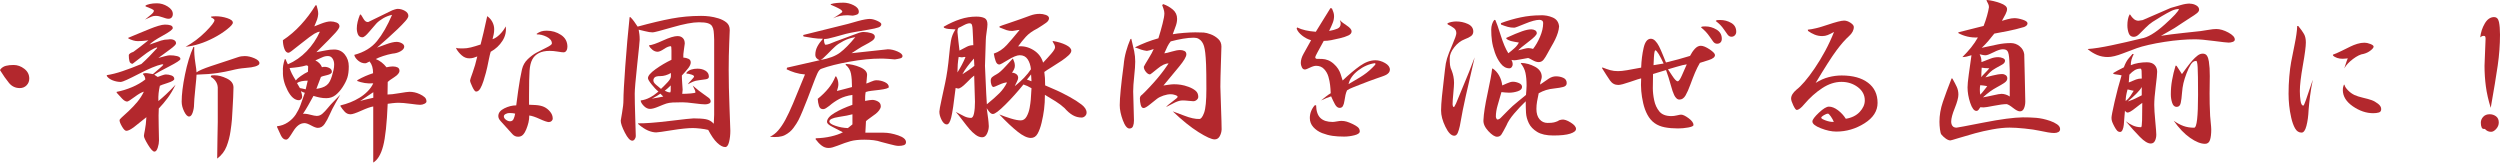
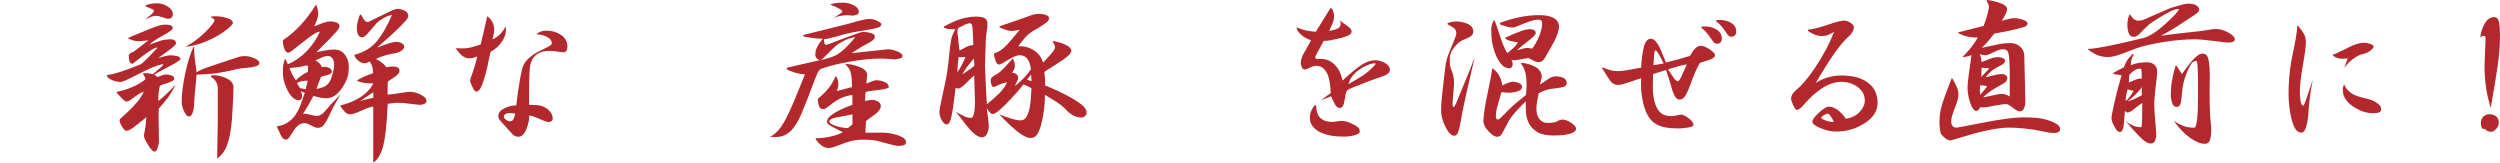
<svg xmlns="http://www.w3.org/2000/svg" id="_レイヤー_2" data-name="レイヤー 2" viewBox="0 0 757.56 49.25">
  <defs>
    <style>
      .cls-1 {
        fill: #b3282d;
        stroke-width: 0px;
      }
    </style>
  </defs>
  <g id="Layer_1" data-name="Layer 1">
    <g>
-       <path class="cls-1" d="M4.12,19.69c1.17,0,2.25.39,3.25,1.16,1,.77,1.5,1.76,1.5,2.97,0,.79-.27,1.47-.81,2.03-.54.56-1.23.84-2.06.84-1.33,0-2.43-.52-3.28-1.56-.85-1.04-1.76-2.33-2.72-3.88l.19-.31c.42-.5.96-.83,1.62-1,.67-.17,1.44-.25,2.31-.25Z" />
      <path class="cls-1" d="M47.81,23.31c.21-.08.6-.23,1.19-.44.58-.21,1-.31,1.25-.31.58,0,1.16.1,1.72.31.56.21.84.56.84,1.06,0,.38-.69.78-2.06,1.22s-2.15.72-2.31.84c-.17.75-.29,1.5-.38,2.25-.08.75-.1,1.54-.06,2.38.71-.58,1.48-1.26,2.31-2.03.83-.77,1.79-1.74,2.88-2.91-.75,1.54-1.54,2.88-2.38,4-.83,1.12-1.73,2.19-2.69,3.19-.08,1.08-.09,2.84-.03,5.28s.09,3.91.09,4.41c0,.67-.12,1.4-.38,2.19s-.58,1.19-1,1.19c-.46,0-1.1-.69-1.94-2.06-.83-1.38-1.25-2.27-1.25-2.69,0-.21.1-.82.31-1.84.21-1.02.35-2.3.44-3.84-1.42,1.17-2.65,2.15-3.69,2.94-1.04.79-1.83,1.19-2.38,1.19-.38,0-.81-.43-1.31-1.28-.5-.85-.75-1.49-.75-1.91,0-.21.21-.49.62-.84.42-.35,1.12-1,2.12-1.94s1.88-1.88,2.66-2.81c.77-.94,1.43-1.97,1.97-3.09-.67.17-1.62.71-2.84,1.62-1.23.92-1.97,1.38-2.22,1.38-.46,0-.97-.29-1.53-.88-.56-.58-1.12-1.19-1.66-1.81v-.25c1.54-.29,3.08-.76,4.62-1.41,1.54-.65,2.9-1.43,4.06-2.34,0-.29-.07-.59-.22-.91-.15-.31-.3-.53-.47-.66v-.19c.38-.17.86-.21,1.47-.12.6.08,1.11.17,1.53.25.54-.46,1.2-1.02,1.97-1.69.77-.67,1.16-1.04,1.16-1.12s-.05-.13-.16-.16c-.1-.02-.22,0-.34.03-1.54.33-3.84,1.29-6.91,2.88-3.06,1.58-4.87,2.4-5.41,2.44-.83,0-1.66-.16-2.47-.47s-1.41-.74-1.78-1.28l-.06-.31c1.42-.21,3.02-.61,4.81-1.22,1.79-.6,3.69-1.32,5.69-2.16.79-.71,1.58-1.47,2.38-2.28.79-.81,1.58-1.66,2.38-2.53v-.25c-1.04.29-2.53,1.2-4.47,2.72-1.94,1.52-2.93,2.28-2.97,2.28-.5-.04-.81-.31-.94-.81s-.19-1.08-.19-1.75c0-.21.12-.41.38-.59s.58-.34,1-.47c.29-.21.99-.73,2.09-1.56,1.1-.83,1.93-1.48,2.47-1.94-.67.08-1.24.15-1.72.19-.48.04-.97.06-1.47.06-.46,0-.94-.07-1.44-.22-.5-.15-.98-.34-1.44-.59l-.06-.19c.67-.29,1.74-.74,3.22-1.34,1.48-.6,2.62-1.07,3.44-1.41.81-.33,1.63-.62,2.47-.88.83-.25,1.5-.38,2-.38.71,0,1.28.07,1.72.22.44.15.66.43.66.84s-1.01,1.18-3.03,2.28c-2.02,1.1-3.37,2.01-4.03,2.72,1.62-.58,2.79-.99,3.5-1.22.71-.23,1.44-.34,2.19-.34.58-.12,1.12-.08,1.62.12.5.21.75.56.75,1.06,0,.33-.62.95-1.84,1.84-1.23.9-2.41,1.76-3.53,2.59.58-.17,1.23-.34,1.94-.53.71-.19,1.23-.28,1.56-.28.79,0,1.52.08,2.19.25.67.17,1,.46,1,.88,0,.33-1.16,1.09-3.47,2.28s-3.8,2.01-4.47,2.47l1.06.69ZM44.06,1.75c.21-.21.63-.38,1.28-.53.65-.15,1.38-.22,2.22-.22,1.12,0,2.21.32,3.25.97,1.04.65,1.56,1.41,1.56,2.28,0,.42-.12.76-.34,1.03-.23.27-.55.41-.97.41s-1.01-.15-1.78-.44c-.77-.29-1.47-.44-2.09-.44-.5,0-.94.08-1.31.25-.38.17-1.02.46-1.94.88.83-.67,1.49-1.21,1.97-1.62.48-.42.72-.77.72-1.06,0-.17-.27-.38-.81-.62-.54-.25-1.1-.48-1.69-.69l-.06-.19ZM59.56,22.62c0,.38-.12,1.8-.38,4.28-.25,2.48-.38,4.07-.38,4.78,0,.79-.14,1.59-.41,2.41-.27.81-.64,1.22-1.09,1.22-.5,0-1-.51-1.5-1.53-.5-1.02-.75-2.01-.75-2.97,0-2.17.33-4.9,1-8.19.67-3.29,1.52-6.08,2.56-8.38h.25c-.04,1.5.06,3.05.31,4.66.25,1.6.38,2.62.38,3.03.62-.5,2.09-1.13,4.41-1.91,2.31-.77,4.08-1.35,5.31-1.75,1.23-.4,2.17-.71,2.81-.94.65-.23,1.34-.34,2.09-.34.92,0,1.88.22,2.91.66,1.02.44,1.53.93,1.53,1.47,0,.25-.12.46-.38.62-.25.17-.56.3-.94.41-.38.1-.76.19-1.16.25-.4.06-.98.12-1.75.19-.77.06-1.46.15-2.06.25-.6.1-1.42.28-2.44.53-1.02.25-2.33.5-3.94.75-1.6.25-3.74.42-6.41.5ZM65,6.12c0-.12-.09-.26-.28-.41-.19-.15-.45-.3-.78-.47v-.19c.12-.04.33-.07.62-.09.29-.02.56-.03.81-.03,1.17,0,2.32.19,3.47.56,1.15.38,1.72.83,1.72,1.38,0,.42-.59,1.09-1.78,2.03s-2.52,1.79-4,2.56c-1.48.77-2.94,1.39-4.38,1.84-1.44.46-2.82.75-4.16.88,2.21-1.21,4.22-2.72,6.03-4.53s2.72-2.99,2.72-3.53ZM70.75,26.5c0,.88-.03,1.87-.09,2.97-.06,1.1-.12,2.29-.19,3.56-.06,1.27-.12,2.33-.19,3.19-.06.85-.21,2.06-.44,3.62-.23,1.56-.62,3.07-1.19,4.53s-1.51,2.69-2.84,3.69c.04-1.58.07-3.69.09-6.31.02-2.62.05-4.23.09-4.81v-10.44c-.04-.71-.26-1.34-.66-1.91-.4-.56-.84-.97-1.34-1.22l-.12-.25c.04-.17.17-.26.38-.28.21-.02.46-.03.75-.03,1.12,0,2.36.32,3.72.97,1.35.65,2.03,1.55,2.03,2.72Z" />
      <path class="cls-1" d="M95.62,1.62h.31c.12.46.24.9.34,1.31.1.42.16.85.16,1.31-.04.58-.16,1.15-.34,1.69-.19.54-.47,1.23-.84,2.06.29-.12,1-.41,2.12-.84s2.06-.66,2.81-.66c.62,0,1.23.12,1.81.34.58.23.88.62.88,1.16,0,.38-.41,1.02-1.22,1.94-.81.92-2.74,2.88-5.78,5.88,1.12-.21,2.1-.4,2.94-.56.83-.17,1.65-.25,2.44-.25,1.33,0,2.41.5,3.22,1.5s1.22,2.21,1.22,3.62-.15,2.56-.44,3.44c-.29.88-.76,1.81-1.41,2.81-.65,1-1.37,1.81-2.16,2.44-.79.62-1.73.94-2.81.94-.67,0-1.31-.06-1.94-.19s-1.27-.29-1.94-.5c-.54,1-1.08,1.97-1.62,2.91-.54.94-1.06,1.78-1.56,2.53.5-.08,1.22,0,2.16.25s1.61.38,2.03.38c.62,0,1.2-.23,1.72-.69.52-.46,1.06-1.03,1.62-1.72s1.1-1.29,1.62-1.81,1.24-1.26,2.16-2.22c-.21.38-.68,1.2-1.41,2.47-.73,1.27-1.33,2.46-1.81,3.56-.48,1.1-.99,2.05-1.53,2.84-.54.79-1.23,1.19-2.06,1.19-.46,0-1.12-.24-2-.72-.88-.48-1.54-.72-2-.72-.71,0-1.34.22-1.91.66s-1.09,1.06-1.59,1.88-.91,1.43-1.22,1.84c-.31.42-.62.62-.91.62-.62,0-1.15-.43-1.56-1.28-.42-.85-.81-1.72-1.19-2.59l.06-.19c1.17-.12,2.24-.51,3.22-1.16.98-.65,1.77-1.43,2.38-2.34.6-.92,1.09-1.88,1.47-2.91.38-1.02.81-2.26,1.31-3.72-.17-.04-.35-.1-.56-.19-.21-.08-.42-.19-.62-.31.08.25.17.53.25.84.08.31.12.62.12.91,0,.21-.09.43-.28.66-.19.23-.41.34-.66.34-1.29,0-2.45-.99-3.47-2.97-1.02-1.98-1.49-3.88-1.41-5.72-.04-.62-.02-1.21.06-1.75.08-.54.25-1.21.5-2h.25c.04.12.13.37.28.72.15.35.28.64.41.84,2.12-.92,4.02-2.24,5.69-3.97,1.67-1.73,3-3.7,4-5.91-.42,0-.98.21-1.69.62-.71.42-2,1.38-3.88,2.88-1.58,1.25-2.59,2.04-3.03,2.38-.44.33-.74.5-.91.5-.54,0-.96-.41-1.25-1.22-.29-.81-.44-1.68-.44-2.59,1.96-1.29,3.77-2.84,5.44-4.66,1.67-1.81,3.15-3.78,4.44-5.91ZM87.75,20.62c.17.54.4,1.1.69,1.69.29.58.69,1.27,1.19,2.06.29-.38.8-.82,1.53-1.34.73-.52,1.45-.95,2.16-1.28,0-.38,0-.68.03-.91.02-.23.03-.45.03-.66,0-.08-.05-.17-.16-.25-.1-.08-.24-.12-.41-.12-.71.21-1.47.38-2.28.5s-1.74.23-2.78.31ZM90,25.19l.88,1.5c.25.04.52.09.81.16.29.06.6.14.94.22.08-.38.18-.77.28-1.19.1-.42.22-.9.34-1.44-.62,0-1.23.05-1.81.16-.58.1-1.06.3-1.44.59ZM95.56,18.31c.46.21.86.49,1.22.84.35.35.61.76.78,1.22.08-.04.2-.07.34-.09.15-.02.28-.03.41-.03.54,0,1.05.12,1.53.38.48.25.72.62.72,1.12,0,.46-.51.8-1.53,1.03-1.02.23-1.62.41-1.78.53l-1.38,3.62c.58-.08,1.15-.21,1.69-.38.54-.17,1.01-.41,1.41-.72.4-.31.72-.71.97-1.19.25-.48.47-1.03.66-1.66s.34-1.22.47-1.78.19-1.11.19-1.66c0-.71-.17-1.31-.5-1.81-.33-.5-.79-.75-1.38-.75s-1.16.12-1.72.38-1.26.56-2.09.94ZM120.56,2.69c.71,0,1.42.2,2.12.59.71.4,1.06.91,1.06,1.53,0,.38-.31.92-.94,1.62-.62.71-1.41,1.51-2.34,2.41-.94.9-1.91,1.79-2.91,2.69-1,.9-2.1,1.87-3.31,2.91.46-.17,1.36-.5,2.72-1,1.35-.5,2.43-.75,3.22-.75.54,0,1.06.14,1.56.41.5.27.75.62.75,1.03,0,.5-.35.96-1.06,1.38-.71.42-1.56.67-2.56.75-.92.17-1.84.41-2.78.72s-1.68.62-2.22.91c.62.25,1.21.58,1.75,1,.54.42,1.04.92,1.5,1.5.12-.04.41-.09.84-.16s.82-.09,1.16-.09c.5,0,.95.09,1.34.28.4.19.59.53.59,1.03,0,.62-.54,1.28-1.62,1.97-1.08.69-1.73,1.16-1.94,1.41l-.06,3.81c.79,0,1.99-.13,3.59-.41,1.6-.27,2.61-.41,3.03-.41.54,0,1.06.05,1.56.16.5.1,1.04.29,1.62.56.58.27,1.06.57,1.44.91.38.33.56.77.56,1.31,0,.25-.21.48-.62.69-.42.21-.85.31-1.31.31-.38,0-1.34-.1-2.91-.31-1.56-.21-2.78-.31-3.66-.31-.46,0-1.05.04-1.78.12-.73.08-1.22.15-1.47.19-.25,6-.71,10.27-1.38,12.81-.67,2.54-1.67,4.21-3,5v-17c-.79.12-2,.55-3.62,1.28-1.62.73-2.71,1.09-3.25,1.09-.71,0-1.3-.26-1.78-.78-.48-.52-.91-1.07-1.28-1.66v-.25c1.04-.25,2.04-.56,3-.94.96-.38,1.9-.84,2.81-1.41.92-.56,1.74-1.22,2.47-1.97.73-.75,1.28-1.54,1.66-2.38-.88.08-1.74.05-2.59-.09-.85-.15-1.59-.34-2.22-.59l-.06-.25c.88-.5,1.7-.92,2.47-1.25.77-.33,1.55-.62,2.34-.88,0-.75-.08-1.42-.25-2-.17-.58-.44-1.1-.81-1.56-.12.04-.33.15-.62.31-.29.17-.52.25-.69.25-.75,0-1.43-.24-2.03-.72-.6-.48-1.01-.99-1.22-1.53l-.06-.31c2.96-.79,5.25-2.19,6.88-4.19s3.15-4.65,4.56-7.94c-.96.21-1.87.56-2.72,1.06-.85.5-1.54,1.03-2.06,1.59-.52.56-1.24,1.4-2.16,2.5-.92,1.1-1.6,1.66-2.06,1.66-.62,0-1.06-.27-1.31-.81-.25-.54-.38-1.17-.38-1.88,0-.62.08-1.29.25-2,.17-.71.4-1.42.69-2.12l.25-.12c.17.21.45.66.84,1.34.4.69.86,1.01,1.41.97l7.31-3.56c.08-.04.32-.12.72-.25.4-.12.72-.19.97-.19ZM113.12,27.94c-.5.33-1,.67-1.5,1-.5.33-1.33.9-2.5,1.69.5-.17,1.19-.35,2.06-.56.88-.21,1.52-.35,1.94-.44v-1.69Z" />
      <path class="cls-1" d="M149.75,8.88c0,.54-.05,1.06-.16,1.56-.1.5-.22.98-.34,1.44.75-.25,1.49-.74,2.22-1.47s1.32-1.53,1.78-2.41c.21,1.54-.12,3-1,4.38s-2.06,2.48-3.56,3.31c-.17.54-.35,1.32-.56,2.34-.21,1.02-.37,1.78-.47,2.28-.1.5-.25,1.1-.44,1.81-.19.71-.43,1.52-.72,2.44-.29.92-.62,1.68-.97,2.28-.35.6-.78.91-1.28.91-.29,0-.67-.48-1.12-1.44-.46-.96-.69-1.6-.69-1.94,0-.17.26-.96.78-2.38.52-1.42.99-3.04,1.41-4.88-.46.17-.85.3-1.19.41-.33.1-.75.16-1.25.16-.83,0-1.59-.3-2.28-.91-.69-.6-1.24-1.28-1.66-2.03v-.25c.17.08.38.14.66.16.27.02.7.03,1.28.03.83,0,1.67-.1,2.5-.31.83-.21,1.81-.5,2.94-.88.21-.75.5-1.94.88-3.56s.75-3.29,1.12-5h.06c.67.5,1.18,1.09,1.53,1.78.35.69.53,1.41.53,2.16ZM166.38,37c-.5,0-1.44-.31-2.81-.94s-2.44-.98-3.19-1.06c0,.75-.08,1.47-.25,2.16-.17.69-.39,1.37-.66,2.03-.27.67-.59,1.21-.97,1.62-.38.42-.88.62-1.5.62-.67,0-1.23-.25-1.69-.75-.46-.5-1.06-1.17-1.81-2-.75-.83-1.35-1.5-1.81-2-.46-.5-.69-1-.69-1.5,0-.96.6-1.74,1.81-2.34,1.21-.6,2.42-.91,3.62-.91.04-.42.24-1.88.59-4.41.35-2.52.74-4.7,1.16-6.53.29-1.21.88-2.23,1.75-3.06.88-.83,1.74-1.48,2.59-1.94.85-.46,1.85-.97,3-1.53,1.15-.56,1.72-.99,1.72-1.28,0-.83-.53-1.51-1.59-2.03-1.06-.52-2.05-.76-2.97-.72l-.06-.19c.46-.33.92-.57,1.38-.72.46-.15,1.02-.22,1.69-.22,1.58,0,3.02.43,4.31,1.28,1.29.85,1.94,2.05,1.94,3.59,0,.46-.1.85-.31,1.19-.21.33-.5.5-.88.5-.29,0-.88-.07-1.75-.22-.88-.15-1.69-.22-2.44-.22-1.33,0-2.44.23-3.31.69-.88.46-1.53,1.1-1.97,1.94-.44.83-.71,1.96-.81,3.38-.1,1.42-.16,3.96-.16,7.62v2.69c.25,0,.9.03,1.94.09,1.04.06,1.91.25,2.59.56s1.3.79,1.84,1.44c.54.65.81,1.34.81,2.09,0,.29-.12.54-.34.75-.23.21-.49.31-.78.31ZM156.12,34.44c-.29-.08-.6-.13-.94-.16-.33-.02-.62-.03-.88-.03-.33,0-.69.09-1.06.28s-.56.43-.56.72c0,.38.21.72.62,1.03.42.31.83.47,1.25.47.5,0,.85-.22,1.06-.66.21-.44.38-.99.5-1.66Z" />
-       <path class="cls-1" d="M212.31,4.81c.96,0,1.85.05,2.69.16.83.1,1.73.3,2.69.59.96.29,1.77.71,2.44,1.25.67.54,1,1.31,1,2.31,0,.25-.05,1.58-.16,4-.1,2.42-.16,5.1-.16,8.06,0,3.38.08,7.19.25,11.44.17,4.25.25,6.58.25,7,0,1.21-.12,2.33-.38,3.38-.25,1.04-.65,1.56-1.19,1.56-.71,0-1.51-.43-2.41-1.28-.9-.85-1.8-2.16-2.72-3.91-.62-.17-1.42-.3-2.38-.41-.96-.1-1.71-.16-2.25-.16-1.54,0-3.68.22-6.41.66-2.73.44-4.3.66-4.72.66-.75,0-1.57-.19-2.47-.56-.9-.38-1.91-1.04-3.03-2v-.19c2.08.04,5.27-.2,9.56-.72,4.29-.52,6.71-.78,7.25-.78,1.54,0,2.78.08,3.72.25.94.17,1.74.62,2.41,1.38l.12-2.69V12c-.04-1.21-.09-2.08-.16-2.62-.06-.54-.22-1.02-.47-1.44-.25-.42-.69-.72-1.31-.91s-1.52-.28-2.69-.28c-1.88,0-4.57.51-8.09,1.53-3.52,1.02-5.49,1.53-5.91,1.53-.62,0-1.43-.12-2.41-.38-.98-.25-1.59-.4-1.84-.44.08.5.16.97.22,1.41s.09.99.09,1.66c0,.38-.25,2.89-.75,7.53-.5,4.65-.75,7.57-.75,8.78,0,1.67.05,4.15.16,7.44.1,3.29.16,5.1.16,5.44,0,.29-.1.59-.31.91-.21.31-.46.47-.75.47-.67,0-1.42-.81-2.25-2.44-.83-1.62-1.25-2.83-1.25-3.62,0-.12.13-.94.41-2.44.27-1.5.41-2.77.41-3.81,0-1.75.19-5.19.56-10.31s.81-10.06,1.31-14.81h.25c.38.38.74.8,1.09,1.28.35.48.72,1.01,1.09,1.59,3.96-1.08,7.38-1.9,10.28-2.44,2.9-.54,5.82-.81,8.78-.81ZM205.38,10.94c.62,0,1.13.2,1.53.59.4.4.59.95.59,1.66,0,.17-.08.77-.25,1.81-.17,1.04-.23,1.85-.19,2.44.58.04,1.1.17,1.56.38.46.21.69.58.69,1.12,0,.5-.26,1.08-.78,1.75-.52.67-1.16,1.4-1.91,2.19,0,.67.04,1.53.12,2.59.08,1.06.12,1.64.12,1.72,0,.17-.02.37-.06.59-.04.23-.06.45-.06.66.75,0,1.6-.04,2.56-.12.96-.08,1.44-.19,1.44-.31,0-.29-.12-.68-.38-1.16-.25-.48-.4-.78-.44-.91.79.67,1.41,1.18,1.84,1.53.44.35.95.73,1.53,1.12.58.4,1.07.75,1.47,1.06.4.31.59.68.59,1.09,0,.29-.18.51-.53.66-.35.15-.74.22-1.16.22-.62,0-1.73-.1-3.31-.31-1.58-.21-2.77-.31-3.56-.31-1.21,0-2.19.02-2.94.06-.75.04-1.39.15-1.91.31-.52.17-1.32.48-2.41.94-1.08.46-1.94.69-2.56.69s-1.22-.27-1.78-.81c-.56-.54-.91-1.06-1.03-1.56v-.19c.96-.12,1.88-.42,2.75-.88.88-.46,1.75-1.06,2.62-1.81-.67-.54-1.37-1.27-2.09-2.19-.73-.92-1.09-1.54-1.09-1.88,0-.71.77-1.61,2.31-2.72,1.54-1.1,3.15-2.05,4.81-2.84v-2.81c0-.88-.06-1.31-.19-1.31-.54,0-1.23.28-2.06.84-.83.56-1.48.84-1.94.84-.54,0-1.05-.19-1.53-.56-.48-.38-.82-.77-1.03-1.19l-.06-.19c.88-.08,2.29-.57,4.25-1.47,1.96-.9,3.44-1.34,4.44-1.34ZM200.12,28.38c-.33.21-.73.46-1.19.75-.46.29-.94.56-1.44.81.25-.08.82-.2,1.72-.34.9-.15,1.49-.26,1.78-.34l-.88-.88ZM203.31,22.12c-1.08.62-2.15.94-3.19.94-.88,0-1.45.12-1.72.38-.27.25-.41.56-.41.94,0,.42.26.84.78,1.28.52.44,1.03.87,1.53,1.28.79-.75,1.49-1.46,2.09-2.12.6-.67.91-1.23.91-1.69v-1ZM203.25,25.88c-.29.29-.58.57-.88.84-.29.27-.6.53-.94.78.38.17.68.29.91.38.23.08.47.12.72.12.17,0,.23-.71.19-2.12ZM211.44,20.81c.88,0,1.66.21,2.34.62.69.42,1.03,1.02,1.03,1.81,0,.42-.3.68-.91.78-.6.1-1.28.2-2.03.28-.75.08-1.37.23-1.84.44-.48.21-1.01.48-1.59.81.08-.21.42-.61,1-1.22.58-.6.88-.99.88-1.16,0-.21-.28-.41-.84-.59s-1.05-.28-1.47-.28v-.25c.38-.46.85-.78,1.44-.97.58-.19,1.25-.28,2-.28Z" />
      <path class="cls-1" d="M263.69,5.75c.58,0,1.29.19,2.12.56.83.38,1.25.71,1.25,1,0,.46-.29.79-.88,1-.58.21-1.55.43-2.91.66-1.35.23-2.65.45-3.88.66-1.23.21-2.24.42-3.03.62-.79.21-1.96.53-3.5.97-1.54.44-2.58.64-3.12.59-.08.25-.07.6.03,1.06.1.46.24.69.41.69.29,0,.7-.09,1.22-.28.52-.19,1.11-.43,1.78-.72l7.12-2.62c.08-.04.28-.09.59-.16s.59-.09.84-.09c.75,0,1.5.12,2.25.34.75.23,1.12.59,1.12,1.09,0,.46-.29.89-.88,1.28-.58.4-1.28.8-2.09,1.22-.81.42-1.5.81-2.06,1.19s-1.24.81-2.03,1.31c2.42-.25,4.45-.47,6.09-.66,1.65-.19,3.28-.36,4.91-.53.92,0,1.88.22,2.91.66,1.02.44,1.53.91,1.53,1.41,0,.33-.23.56-.69.69-.46.12-1,.23-1.62.31-.38-.04-1.03-.09-1.97-.16s-1.68-.09-2.22-.09c-2.88,0-6.06.31-9.56.94s-6.31,1.33-8.44,2.12c-.5.12-.95.64-1.34,1.53-.4.9-.87,2.07-1.41,3.53-.54,1.46-1.05,2.8-1.53,4.03-.48,1.23-.97,2.45-1.47,3.66-.5,1.21-.93,2.16-1.28,2.84-.35.69-.87,1.48-1.53,2.38-.67.9-1.53,1.62-2.59,2.16-1.06.54-2.57.71-4.53.5.92-.42,1.75-1.05,2.5-1.91.75-.85,1.48-1.94,2.19-3.25.71-1.31,1.47-2.93,2.28-4.84.81-1.92,2.03-4.88,3.66-8.88-1.08-.08-2.09-.27-3.03-.56-.94-.29-1.78-.62-2.53-1l.12-.5,9.88-2.25c-.42-.17-.74-.38-.97-.66-.23-.27-.34-.61-.34-1.03,0-.83.2-1.63.59-2.41.4-.77.97-1.57,1.72-2.41-1.04,0-2.04-.07-3-.22-.96-.15-1.92-.3-2.88-.47l-.12-.44,13.62-3.38c.38-.12,1.36-.41,2.97-.84,1.6-.44,2.84-.66,3.72-.66ZM256.25,19.38c1.46.04,2.91.37,4.34.97,1.44.6,2.16,1.39,2.16,2.34,0,.29-.04.76-.12,1.41-.08.65-.12,1.05-.12,1.22.29-.08.76-.27,1.41-.56.65-.29,1.2-.44,1.66-.44.88,0,1.72.19,2.53.56s1.22.88,1.22,1.5c0,.17-.25.32-.75.47-.5.15-1.19.27-2.06.38-.88.1-1.68.2-2.41.28-.73.08-1.32.21-1.78.38-.08.38-.14.77-.16,1.19-.02.42-.03.92-.03,1.5.46-.08.88-.16,1.25-.22s.69-.09.94-.09c.54,0,1.1.16,1.69.47.58.31.88.8.88,1.47,0,.38-.17.78-.5,1.22-.33.44-.71.81-1.12,1.12-.42.31-.95.7-1.59,1.16-.65.46-1.07.79-1.28,1l-.19,3.5h5.56c1.33,0,2.79.27,4.38.81,1.58.54,2.38,1.23,2.38,2.06,0,.46-.22.76-.66.91-.44.15-.97.22-1.59.22-.54,0-1.45-.18-2.72-.53-1.27-.35-2.12-.57-2.53-.66-.71-.25-1.48-.43-2.31-.53-.83-.1-1.77-.16-2.81-.16-1.71,0-3.09.15-4.16.44-1.06.29-2.39.75-3.97,1.38-.58.21-1.07.38-1.47.5-.4.12-.82.19-1.28.19-.75,0-1.45-.25-2.09-.75-.65-.5-1.26-1.15-1.84-1.94l.12-.25c1.62-.04,3.16-.23,4.59-.56,1.44-.33,2.63-.75,3.59-1.25-1.12-.58-2.21-1.15-3.25-1.69-1.04-.54-1.56-1.02-1.56-1.44,0-.92.75-1.82,2.25-2.72,1.5-.9,3.31-1.72,5.44-2.47v-3c-1.5.21-2.8.6-3.91,1.19-1.1.58-2.14,1.29-3.09,2.12-.38.29-.72.53-1.03.72s-.59.28-.84.28c-.62,0-1.04-.32-1.25-.97-.21-.65-.33-1.36-.38-2.16,1.25-1,2.33-2.06,3.25-3.19.92-1.12,1.62-2.33,2.12-3.62l.25.06c.17.29.31.64.44,1.03.12.4.19.82.19,1.28,0,.33-.04.66-.12.97-.08.31-.19.68-.31,1.09.67-.17,1.36-.34,2.09-.53.73-.19,1.55-.41,2.47-.66,0-1.62-.1-2.98-.31-4.06-.21-1.08-.75-1.98-1.62-2.69l.06-.25ZM248.62,18.19c2.58-.46,4.56-1.21,5.94-2.25,1.38-1.04,2.92-2.6,4.62-4.69-1.29.21-2.48.59-3.56,1.16-1.08.56-1.94,1.12-2.56,1.69s-1.42,1.34-2.38,2.34c-.96,1-1.65,1.58-2.06,1.75ZM251.31,36.81c0,.46.61.9,1.84,1.31,1.23.42,2.49.65,3.78.69l1.38-1.12v-3.06c-.88.25-2.26.52-4.16.81-1.9.29-2.84.75-2.84,1.38ZM255.56.81c1.04,0,2.08.26,3.12.78,1.04.52,1.56,1.18,1.56,1.97,0,.42-.18.7-.53.84-.35.15-.78.26-1.28.34l-1.56-.12c-.83,0-1.62.07-2.38.22-.75.15-1.44.39-2.06.72.58-.38,1.2-.77,1.84-1.19.65-.42.97-.69.97-.81,0-.29-.33-.61-1-.97-.67-.35-1.5-.74-2.5-1.16v-.19c.58-.17,1.19-.28,1.81-.34s1.29-.09,2-.09Z" />
      <path class="cls-1" d="M314.94,4.19c.71,0,1.38.12,2,.34.62.23.94.57.94,1.03-.04.5-.33.95-.88,1.34-.54.4-1.42.97-2.62,1.72-1.5.75-2.68,1.59-3.53,2.53-.85.94-1.64,1.91-2.34,2.91,1.62-.17,3.18.21,4.66,1.12,1.48.92,2.45,2.19,2.91,3.81.92-.96,1.75-1.88,2.5-2.75s1.12-1.5,1.12-1.88c0-.29-.06-.56-.19-.81s-.31-.58-.56-1l.12-.12c1.54.25,2.85.65,3.94,1.19,1.08.54,1.62,1.12,1.62,1.75,0,.42-.28.89-.84,1.41-.56.52-1.24,1.05-2.03,1.59-.79.54-1.78,1.18-2.97,1.91-1.19.73-1.97,1.24-2.34,1.53.08.54.15,1.15.19,1.81.04.67.06,1.42.06,2.25,1.29.54,2.49,1.06,3.59,1.56,1.1.5,2.36,1.14,3.78,1.91,1.42.77,2.63,1.55,3.66,2.34,1.02.79,1.53,1.6,1.53,2.44,0,.42-.16.77-.47,1.06-.31.29-.66.44-1.03.44-.96,0-1.85-.24-2.69-.72-.83-.48-1.67-1.2-2.5-2.16-.83-.75-1.73-1.43-2.69-2.03-.96-.6-2.04-1.26-3.25-1.97,0,1.58-.08,3.04-.25,4.38-.17,1.33-.42,2.69-.75,4.06-.33,1.38-.74,2.49-1.22,3.34-.48.85-1.16,1.28-2.03,1.28-1.08,0-2.43-.63-4.03-1.91-1.6-1.27-3.45-3.01-5.53-5.22,1.12.46,2.3.88,3.53,1.25,1.23.38,2.22.56,2.97.56s1.34-.4,1.78-1.19c.44-.79.74-1.67.91-2.62.17-.96.28-1.78.34-2.47s.13-1.84.22-3.47c-.42-.25-.83-.47-1.25-.66-.42-.19-.81-.34-1.19-.47-1.71,2.12-3.52,4.15-5.44,6.06s-3.19,2.88-3.81,2.88c-.33,0-.65-.16-.94-.47-.29-.31-.6-.74-.94-1.28.21,1.54.35,2.62.44,3.22.08.6.15,1.34.19,2.22,0,.75-.18,1.5-.53,2.25-.35.75-.84,1.12-1.47,1.12-.67,0-1.33-.25-2-.75-.67-.5-1.27-1.06-1.81-1.69-.54-.62-1.26-1.53-2.16-2.72-.9-1.19-1.57-2.03-2.03-2.53,1.04.54,1.88.98,2.53,1.31.65.33,1.34.5,2.09.5.42,0,.72-.47.91-1.41s.28-2.09.28-3.47c0-.75-.04-2.05-.12-3.91-.08-1.85-.12-3.2-.12-4.03-.38.25-1.15.97-2.31,2.16-1.17,1.19-2.02,1.78-2.56,1.78l-.75-.19c-.54,4.58-.99,7.57-1.34,8.97-.35,1.4-.8,2.09-1.34,2.09-.58,0-1.1-.45-1.56-1.34-.46-.9-.69-1.74-.69-2.53,0-.42.23-1.68.69-3.78.46-2.1.81-3.74,1.06-4.91.25-1.17.48-2.47.69-3.91.21-1.44.38-2.96.53-4.56.15-1.6.32-3.03.53-4.28.21-1.25.67-2.42,1.38-3.5-.83-.04-1.52-.08-2.06-.12-.54-.04-1.02-.17-1.44-.38l-.06-.31c1.75-1,3.43-1.76,5.03-2.28,1.6-.52,3.22-.78,4.84-.78,1.04,0,1.86.15,2.47.44.6.29.91.92.91,1.88,0,.46-.08,1.24-.25,2.34-.17,1.1-.25,1.93-.25,2.47l-.25,7.81c.17,4,.29,6.81.38,8.44.08,1.62.15,2.69.19,3.19,1.54-1.25,2.8-2.36,3.78-3.34s1.76-2.07,2.34-3.28c-.58,0-1.38.23-2.38.69-1,.46-1.56.69-1.69.69-.29,0-.51-.22-.66-.66-.15-.44-.22-.84-.22-1.22,0-.5.15-.88.44-1.12.29-.25.75-.54,1.38-.88.71-.38,1.62-1.19,2.75-2.44s1.81-2,2.06-2.25h.12c.17.38.3.73.41,1.06.1.33.16.69.16,1.06s-.08.74-.25,1.09c-.17.35-.38.7-.62,1.03.46,0,.88.14,1.28.41.4.27.59.66.59,1.16,0,.29-.15.72-.44,1.28-.29.56-.48.97-.56,1.22,1.08-.88,2.03-1.74,2.84-2.59.81-.85,1.49-1.7,2.03-2.53-.12-1.21-.46-2.22-1-3.03-.54-.81-1.33-1.22-2.38-1.22-.83,0-2.01.47-3.53,1.41-1.52.94-2.41,1.41-2.66,1.41-.5,0-.88-.34-1.12-1.03s-.44-1.45-.56-2.28c1.5-.5,2.81-1.38,3.94-2.62s2.42-2.77,3.88-4.56c-.25,0-.64.05-1.16.16-.52.1-.87.16-1.03.16-.67,0-1.25-.08-1.75-.25-.5-.17-1.21-.44-2.12-.81l-.06-.31c.38-.17,1.26-.48,2.66-.94,1.4-.46,2.63-.88,3.72-1.28,1.08-.4,2.08-.76,3-1.09.92-.33,1.83-.5,2.75-.5ZM290.44,8.44c-.12.17-.21.35-.25.56-.04.21-.06.44-.06.69.04.58.13,1.49.28,2.72.15,1.23.26,2.2.34,2.91.88-.46,1.61-.84,2.22-1.16.6-.31,1.26-.47,1.97-.47,0-.54-.03-1.32-.09-2.34-.06-1.02-.1-1.81-.12-2.38-.02-.56-.08-1.02-.19-1.38-.1-.35-.34-.53-.72-.53-.46,0-1.05.2-1.78.59-.73.4-1.26.66-1.59.78ZM290.5,17.25c-.12.71-.22,1.47-.28,2.28s-.09,1.62-.09,2.41c.5-.79.95-1.56,1.34-2.31.4-.75.76-1.52,1.09-2.31-.12-.08-.31-.09-.56-.03s-.42.09-.5.09l-1-.12ZM295.12,17.75c-.71.79-1.37,1.58-1.97,2.38-.6.79-1.12,1.58-1.53,2.38.71-.46,1.35-.88,1.94-1.28.58-.4,1.15-.82,1.69-1.28l-.12-2.19ZM311.19,24.12c.08.04.29.12.62.22.33.1.58.2.75.28,0-.46-.02-.84-.06-1.16-.04-.31-.06-.61-.06-.91-.21.25-.41.5-.59.75s-.41.52-.66.81Z" />
-       <path class="cls-1" d="M342.81,11.75c.38,1.5.67,2.76.88,3.78.21,1.02.31,2.07.31,3.16,0,1-.1,2.47-.31,4.41-.21,1.94-.31,3.47-.31,4.59,0,.92.04,2.37.12,4.34.08,1.98.12,3.47.12,4.47,0,.67-.09,1.24-.28,1.72-.19.48-.55.72-1.09.72-.71,0-1.38-.83-2-2.5-.62-1.67-.94-3.19-.94-4.56,0-2.25.4-6.31,1.19-12.19.12-1.42.36-2.77.72-4.06.35-1.29.8-2.56,1.34-3.81l.25-.06ZM352.19,1.5l.31-.25c1.08.38,2.05.93,2.91,1.66.85.73,1.28,1.66,1.28,2.78,0,.67-.12,1.38-.38,2.12s-.56,1.6-.94,2.56c.92-.17,2.05-.3,3.41-.41,1.35-.1,2.49-.16,3.41-.16,1.12,0,1.98.02,2.56.06.58.04,1.29.22,2.12.53.83.31,1.58.77,2.25,1.38.67.6,1,1.39,1,2.34,0,.5-.05,2.25-.16,5.25-.1,3-.16,5.31-.16,6.94,0,.54.06,2.56.19,6.06s.19,5.79.19,6.88c-.04.75-.24,1.44-.59,2.06-.35.62-.87.94-1.53.94-.92,0-2.55-.74-4.91-2.22-2.35-1.48-4.95-3.57-7.78-6.28.5.17,1.67.6,3.5,1.31,1.83.71,3.35,1.04,4.56,1,.5,0,.98-.62,1.44-1.88.46-1.25.69-3.65.69-7.19s-.03-5.83-.09-7.38c-.06-1.54-.15-2.74-.25-3.59-.1-.85-.23-1.53-.38-2.03-.15-.5-.35-.94-.62-1.31-.27-.38-.6-.68-1-.91-.4-.23-.89-.34-1.47-.34-1,0-2.1.1-3.31.31-1.21.21-2.44.48-3.69.81-.38.46-.7.96-.97,1.5-.27.54-.59,1.25-.97,2.12.46-.04,1.21-.22,2.25-.53,1.04-.31,1.9-.47,2.56-.47.46,0,.88.09,1.28.28.4.19.59.53.59,1.03,0,.71-.74,1.96-2.22,3.75-1.48,1.79-3.05,3.69-4.72,5.69.25-.04.73-.11,1.44-.22.71-.1,1.29-.16,1.75-.16.71,0,1.41.05,2.09.16.69.1,1.46.31,2.31.62.85.31,1.56.7,2.12,1.16.56.46.84,1.08.84,1.88,0,.33-.16.64-.47.91-.31.27-.66.41-1.03.41-.25,0-.73-.04-1.44-.12-.71-.08-1.31-.12-1.81-.12-.67,0-1.44.21-2.31.62-.88.42-1.77.88-2.69,1.38.29-.38.95-.94,1.97-1.69,1.02-.75,1.53-1.21,1.53-1.38,0-.21-.24-.4-.72-.56-.48-.17-.93-.25-1.34-.25-.71,0-1.46.14-2.25.41-.79.27-1.44.59-1.94.97s-1.21.94-2.12,1.69c-.92.75-1.56,1.12-1.94,1.12-.42,0-.71-.32-.88-.97-.17-.65-.25-1.28-.25-1.91,0-.25.05-.47.16-.66.1-.19.28-.36.53-.53.58-.54,1.34-1.31,2.28-2.31s1.77-1.94,2.5-2.81c.73-.88,1.36-1.69,1.91-2.44.54-.75.98-1.38,1.31-1.88-.92-.04-2.05.5-3.41,1.62-1.35,1.12-2.09,1.69-2.22,1.69-.42,0-.83-.26-1.25-.78-.42-.52-.62-1.03-.62-1.53.17-.38.63-1.19,1.41-2.44.77-1.25,1.3-2.23,1.59-2.94-.46.17-.84.29-1.16.38-.31.08-.62.15-.91.19-.62-.08-1.2-.21-1.72-.38-.52-.17-1.16-.4-1.91-.69,1.17-.58,2.34-1.1,3.53-1.56,1.19-.46,2.38-.85,3.59-1.19.46-1.46.88-2.92,1.25-4.38.38-1.46.56-2.52.56-3.19,0-.42-.1-.92-.31-1.5-.21-.58-.33-.94-.38-1.06Z" />
      <path class="cls-1" d="M403.62,2.56c.17.42.31.8.44,1.16.12.35.19.74.19,1.16,0,.67-.12,1.33-.38,2-.25.67-.62,1.5-1.12,2.5,1-.17,1.83-.4,2.5-.69.67-.29,1-.79,1-1.5,0-.21-.03-.41-.09-.59s-.12-.36-.16-.53c.21.25.49.51.84.78.35.27.77.56,1.25.88.48.31.84.62,1.09.91.25.29.38.58.38.88,0,.5-.32.91-.97,1.22-.65.31-1.49.59-2.53.84-1.04.25-1.94.45-2.69.59-.75.15-1.5.22-2.25.22-.79,1.46-1.42,2.6-1.88,3.44-.46.83-.69,1.35-.69,1.56,0,.08.04.18.12.28.08.1.21.16.38.16.46,0,.99.01,1.59.03.6.02,1.2.15,1.78.38.58.23,1.16.59,1.72,1.09s1.01,1.01,1.34,1.53c.33.52.58,1.04.75,1.56.17.52.38,1.18.62,1.97,1.92-1.83,3.68-3.31,5.28-4.44,1.6-1.12,3.16-1.69,4.66-1.69.96,0,1.93.28,2.91.84.98.56,1.47,1.24,1.47,2.03,0,.33-.12.64-.34.91-.23.27-.51.49-.84.66-.33.17-.8.35-1.41.56-.6.21-1.12.39-1.53.53-.42.15-1.17.42-2.25.81-1.08.4-2,.75-2.75,1.06s-1.46.59-2.12.84c-.67.25-1.25.54-1.75.88-.21.46-.37.93-.47,1.41-.1.48-.21,1.06-.31,1.75-.1.69-.26,1.22-.47,1.59-.21.38-.54.56-1,.56-.54,0-1.01-.36-1.41-1.09-.4-.73-.78-1.53-1.16-2.41-.38.12-.85.3-1.44.53-.58.23-1.12.47-1.62.72.58-.46,1.09-.86,1.53-1.22.44-.35.91-.68,1.41-.97-.04-.92-.1-1.75-.19-2.5-.08-.75-.25-1.57-.5-2.47-.25-.9-.69-1.68-1.31-2.34-.62-.67-1.44-1-2.44-1-.5,0-1.12.19-1.88.56s-1.25.56-1.5.56c-.42,0-.73-.23-.94-.69-.21-.46-.31-.88-.31-1.25,0-.92.28-1.86.84-2.84.56-.98,1.32-2.34,2.28-4.09-1-.29-1.92-.77-2.75-1.44-.83-.67-1.38-1.35-1.62-2.06l.12-.38c.79.38,1.66.67,2.59.88.94.21,1.97.35,3.09.44.67-1.08,1.35-2.2,2.06-3.34.71-1.15,1.5-2.43,2.38-3.84l.44.12ZM398.81,31.88c.04,1.79.48,3.08,1.31,3.88.83.79,2.06,1.19,3.69,1.19.29,0,.73-.05,1.31-.16.58-.1,1.02-.16,1.31-.16.58,0,1.12.07,1.62.22.5.15,1.08.38,1.75.69.67.31,1.21.64,1.62.97.42.33.62.77.62,1.31,0,.5-.53.89-1.59,1.16-1.06.27-2.12.41-3.16.41-1.29,0-2.46-.07-3.5-.22-1.04-.15-2.09-.43-3.16-.84-1.06-.42-1.95-1.02-2.66-1.81-.71-.79-1.06-1.71-1.06-2.75,0-.75.13-1.46.41-2.12.27-.67.63-1.25,1.09-1.75h.38ZM408.62,25.5c1.62-.96,2.78-1.65,3.47-2.06.69-.42,1.34-.86,1.97-1.34.62-.48,1.24-1.02,1.84-1.62s.91-.95.91-1.03c0-.12-.02-.21-.06-.25-.04-.04-.08-.06-.12-.06-1.79.25-3.49.99-5.09,2.22-1.6,1.23-2.57,2.62-2.91,4.16Z" />
-       <path class="cls-1" d="M441.25,6.5c1.25,0,2.43.25,3.53.75,1.1.5,1.66,1.27,1.66,2.31,0,.58-.23,1.04-.69,1.38-.46.33-1.08.65-1.88.94-1.21.46-2.27,1.27-3.19,2.44-.92,1.17-1.38,2.27-1.38,3.31,0,.83.03,1.53.09,2.09s.24,1.14.53,1.72c.21.54.38,1.12.5,1.72.12.6.19,1.26.19,1.97,0,.54-.07,1.59-.22,3.16-.15,1.56-.22,2.64-.22,3.22,0,.21.03.42.09.62.06.21.16.31.28.31.08,0,.17-.09.25-.28.08-.19.23-.47.44-.84,1.92-4.58,3.23-7.77,3.94-9.56.71-1.79,1.27-3.25,1.69-4.38-1.12,4.88-2.01,8.73-2.66,11.56-.65,2.83-1.26,5.92-1.84,9.25-.17.79-.38,1.48-.62,2.06-.25.58-.6.88-1.06.88-.92,0-1.81-.91-2.69-2.72s-1.31-3.45-1.31-4.91c0-1.12.09-2.6.28-4.44.19-1.83.35-3.31.5-4.44.15-1.12.28-2.32.41-3.59.12-1.27.33-2.38.62-3.34.29-.96.83-2.34,1.62-4.16.79-1.81,1.19-2.97,1.19-3.47,0-.67-.25-1.19-.75-1.56s-1.12-.75-1.88-1.12l-.06-.31c.29-.17.69-.3,1.19-.41.5-.1.98-.16,1.44-.16ZM460.81,19.19l.19-.12c1.42.04,2.8.43,4.16,1.16,1.35.73,2.03,1.76,2.03,3.09,0,.21-.08.57-.25,1.09-.17.52-.25.93-.25,1.22,1-.71,1.86-1.3,2.59-1.78.73-.48,1.47-.72,2.22-.72.83,0,1.58.16,2.25.47.67.31,1,.84,1,1.59,0,.58-.35.97-1.06,1.16-.71.19-1.57.33-2.59.44-1.02.1-1.9.27-2.62.5-.73.23-1.47.55-2.22.97-.21.96-.38,1.8-.5,2.53-.12.73-.19,1.47-.19,2.22,0,1.33.31,2.38.94,3.12s1.44,1.12,2.44,1.12c.88,0,1.52-.05,1.94-.16.42-.1.81-.24,1.19-.41.33-.25.75-.4,1.25-.44.67-.08,1.54.21,2.62.88,1.08.67,1.62,1.31,1.62,1.94,0,.58-.58,1.06-1.75,1.44-1.17.38-2.88.56-5.12.56-2.08,0-3.72-.36-4.91-1.09-1.19-.73-2.03-1.61-2.53-2.66-.5-1.04-.78-2.08-.84-3.12-.06-1.04-.09-2.21-.09-3.5-1.25,1.21-2.43,2.46-3.53,3.75-1.1,1.29-1.89,2.5-2.34,3.62-.67,1.29-1.16,2.18-1.47,2.66-.31.48-.76.72-1.34.72-.71,0-1.59-.57-2.66-1.72-1.06-1.15-1.55-2.26-1.47-3.34.08-1.92.5-4.6,1.25-8.06.75-3.46,1.21-5.96,1.38-7.5l.19-.06c.79.54,1.44,1.26,1.94,2.16.5.9.81,1.89.94,2.97.21-.08.68-.29,1.41-.62.73-.33,1.34-.5,1.84-.5.58,0,1.19.14,1.81.41.62.27.94.66.94,1.16,0,.58-.43,1.02-1.28,1.31-.85.29-1.74.44-2.66.44-.38,0-.75-.02-1.12-.06-.38-.04-.77-.08-1.19-.12-.42,1.5-.8,2.84-1.16,4.03-.35,1.19-.53,2.32-.53,3.41,0,.17.05.35.16.56.1.21.2.31.28.31.33,0,.66-.15.97-.44.31-.29,1.11-1.1,2.41-2.44.71-.75,1.7-1.63,2.97-2.66,1.27-1.02,2.05-1.66,2.34-1.91.04-.54.08-1.05.12-1.53.04-.48.06-.93.06-1.34,0-1.5-.12-2.77-.34-3.81-.23-1.04-.7-2-1.41-2.88ZM466.81,4.62c1.33-.04,2.57.19,3.72.69,1.15.5,1.78,1.4,1.91,2.69-.04.62-.17,1.27-.38,1.94-.21.67-.47,1.32-.78,1.97-.31.65-.72,1.4-1.22,2.25-.5.85-.91,1.58-1.22,2.19-.31.6-.67,1.17-1.06,1.69-.4.52-.91.78-1.53.78-.54,0-1.16-.2-1.84-.59-.69-.4-1.14-.61-1.34-.66-.92.17-1.78.32-2.59.47-.81.15-1.32.22-1.53.22s-.38,0-.5-.03c-.12-.02-.27-.05-.44-.09.08.17.17.37.25.59.08.23.12.49.12.78s-.09.56-.28.81-.43.38-.72.38c-1,0-1.88-.48-2.62-1.44-.75-.96-1.34-2.07-1.78-3.34-.44-1.27-.73-2.45-.88-3.53-.15-1.08-.22-2.23-.22-3.44,0-.54.08-1.08.25-1.62.17-.54.4-.98.69-1.31l.31.06c.33.71.88,2.25,1.62,4.62s1.52,4.19,2.31,5.44c.71-.54,1.34-1.07,1.91-1.59.56-.52.99-1.07,1.28-1.66-1.08-.17-1.9-.32-2.44-.47-.54-.15-1-.38-1.38-.72l.06-.25c2-.92,3.57-1.57,4.72-1.97,1.15-.4,2.07-.59,2.78-.59.42,0,.8.09,1.16.28.35.19.53.49.53.91,0,.46-.84,1.32-2.53,2.59-1.69,1.27-2.72,2.14-3.09,2.59.62-.17,1.22-.32,1.78-.47.56-.15,1.01-.22,1.34-.22.21,0,.46.03.75.09.29.06.5.12.62.16.79-1,1.5-2.23,2.12-3.69.62-1.46.94-2.83.94-4.12,0-.38-.12-.63-.34-.78-.23-.15-.49-.22-.78-.22-1.04,0-2.51.4-4.41,1.19-1.9.79-2.97,1.19-3.22,1.19-.71,0-1.37-.08-1.97-.25-.6-.17-1.28-.4-2.03-.69l-.06-.44c2-.75,4-1.33,6-1.75,2-.42,4-.62,6-.62Z" />
+       <path class="cls-1" d="M441.25,6.5c1.25,0,2.43.25,3.53.75,1.1.5,1.66,1.27,1.66,2.31,0,.58-.23,1.04-.69,1.38-.46.33-1.08.65-1.88.94-1.21.46-2.27,1.27-3.19,2.44-.92,1.17-1.38,2.27-1.38,3.31,0,.83.03,1.53.09,2.09s.24,1.14.53,1.72c.21.54.38,1.12.5,1.72.12.6.19,1.26.19,1.97,0,.54-.07,1.59-.22,3.16-.15,1.56-.22,2.64-.22,3.22,0,.21.03.42.09.62.06.21.16.31.28.31.08,0,.17-.09.25-.28.08-.19.23-.47.44-.84,1.92-4.58,3.23-7.77,3.94-9.56.71-1.79,1.27-3.25,1.69-4.38-1.12,4.88-2.01,8.73-2.66,11.56-.65,2.83-1.26,5.92-1.84,9.25-.17.79-.38,1.48-.62,2.06-.25.58-.6.88-1.06.88-.92,0-1.81-.91-2.69-2.72s-1.31-3.45-1.31-4.91c0-1.12.09-2.6.28-4.44.19-1.83.35-3.31.5-4.44.15-1.12.28-2.32.41-3.59.12-1.27.33-2.38.62-3.34.29-.96.83-2.34,1.62-4.16.79-1.81,1.19-2.97,1.19-3.47,0-.67-.25-1.19-.75-1.56s-1.12-.75-1.88-1.12l-.06-.31c.29-.17.69-.3,1.19-.41.5-.1.98-.16,1.44-.16ZM460.81,19.19l.19-.12c1.42.04,2.8.43,4.16,1.16,1.35.73,2.03,1.76,2.03,3.09,0,.21-.08.57-.25,1.09-.17.52-.25.93-.25,1.22,1-.71,1.86-1.3,2.59-1.78.73-.48,1.47-.72,2.22-.72.83,0,1.58.16,2.25.47.67.31,1,.84,1,1.59,0,.58-.35.97-1.06,1.16-.71.19-1.57.33-2.59.44-1.02.1-1.9.27-2.62.5-.73.23-1.47.55-2.22.97-.21.96-.38,1.8-.5,2.53-.12.73-.19,1.47-.19,2.22,0,1.33.31,2.38.94,3.12s1.44,1.12,2.44,1.12c.88,0,1.52-.05,1.94-.16.42-.1.81-.24,1.19-.41.33-.25.75-.4,1.25-.44.67-.08,1.54.21,2.62.88,1.08.67,1.62,1.31,1.62,1.94,0,.58-.58,1.06-1.75,1.44-1.17.38-2.88.56-5.12.56-2.08,0-3.72-.36-4.91-1.09-1.19-.73-2.03-1.61-2.53-2.66-.5-1.04-.78-2.08-.84-3.12-.06-1.04-.09-2.21-.09-3.5-1.25,1.21-2.43,2.46-3.53,3.75-1.1,1.29-1.89,2.5-2.34,3.62-.67,1.29-1.16,2.18-1.47,2.66-.31.48-.76.72-1.34.72-.71,0-1.59-.57-2.66-1.72-1.06-1.15-1.55-2.26-1.47-3.34.08-1.92.5-4.6,1.25-8.06.75-3.46,1.21-5.96,1.38-7.5l.19-.06c.79.54,1.44,1.26,1.94,2.16.5.9.81,1.89.94,2.97.21-.08.68-.29,1.41-.62.73-.33,1.34-.5,1.84-.5.58,0,1.19.14,1.81.41.62.27.94.66.94,1.16,0,.58-.43,1.02-1.28,1.31-.85.29-1.74.44-2.66.44-.38,0-.75-.02-1.12-.06-.38-.04-.77-.08-1.19-.12-.42,1.5-.8,2.84-1.16,4.03-.35,1.19-.53,2.32-.53,3.41,0,.17.05.35.16.56.1.21.2.31.28.31.33,0,.66-.15.97-.44.31-.29,1.11-1.1,2.41-2.44.71-.75,1.7-1.63,2.97-2.66,1.27-1.02,2.05-1.66,2.34-1.91.04-.54.08-1.05.12-1.53.04-.48.06-.93.06-1.34,0-1.5-.12-2.77-.34-3.81-.23-1.04-.7-2-1.41-2.88ZM466.81,4.62c1.33-.04,2.57.19,3.72.69,1.15.5,1.78,1.4,1.91,2.69-.04.62-.17,1.27-.38,1.94-.21.67-.47,1.32-.78,1.97-.31.65-.72,1.4-1.22,2.25-.5.85-.91,1.58-1.22,2.19-.31.6-.67,1.17-1.06,1.69-.4.52-.91.78-1.53.78-.54,0-1.16-.2-1.84-.59-.69-.4-1.14-.61-1.34-.66-.92.17-1.78.32-2.59.47-.81.15-1.32.22-1.53.22s-.38,0-.5-.03c-.12-.02-.27-.05-.44-.09.08.17.17.37.25.59.08.23.12.49.12.78s-.09.56-.28.81-.43.38-.72.38c-1,0-1.88-.48-2.62-1.44-.75-.96-1.34-2.07-1.78-3.34-.44-1.27-.73-2.45-.88-3.53-.15-1.08-.22-2.23-.22-3.44,0-.54.08-1.08.25-1.62.17-.54.4-.98.69-1.31c.33.71.88,2.25,1.62,4.62s1.52,4.19,2.31,5.44c.71-.54,1.34-1.07,1.91-1.59.56-.52.99-1.07,1.28-1.66-1.08-.17-1.9-.32-2.44-.47-.54-.15-1-.38-1.38-.72l.06-.25c2-.92,3.57-1.57,4.72-1.97,1.15-.4,2.07-.59,2.78-.59.42,0,.8.09,1.16.28.35.19.53.49.53.91,0,.46-.84,1.32-2.53,2.59-1.69,1.27-2.72,2.14-3.09,2.59.62-.17,1.22-.32,1.78-.47.56-.15,1.01-.22,1.34-.22.21,0,.46.03.75.09.29.06.5.12.62.16.79-1,1.5-2.23,2.12-3.69.62-1.46.94-2.83.94-4.12,0-.38-.12-.63-.34-.78-.23-.15-.49-.22-.78-.22-1.04,0-2.51.4-4.41,1.19-1.9.79-2.97,1.19-3.22,1.19-.71,0-1.37-.08-1.97-.25-.6-.17-1.28-.4-2.03-.69l-.06-.44c2-.75,4-1.33,6-1.75,2-.42,4-.62,6-.62Z" />
      <path class="cls-1" d="M504.81,18.94c.92-.21,2.18-.53,3.78-.97,1.6-.44,2.78-.78,3.53-1.03.42-.83.91-1.55,1.47-2.16.56-.6,1.16-.91,1.78-.91.71,0,1.6.37,2.69,1.09,1.08.73,1.62,1.3,1.62,1.72,0,.62-.64,1.14-1.91,1.53-1.27.4-2.16.68-2.66.84-.54.92-1.03,1.9-1.47,2.94-.44,1.04-.91,2.25-1.41,3.62s-.99,2.48-1.47,3.31c-.48.83-1.09,1.25-1.84,1.25-.33,0-.64-.12-.91-.38-.27-.25-.5-.57-.69-.97-.19-.4-.35-.81-.5-1.25-.15-.44-.32-1.03-.53-1.78-.21-.75-.43-1.5-.66-2.25-.23-.75-.49-1.52-.78-2.31l-3.94,1.19c-.04,1.75-.06,3.19-.06,4.31s.13,2.34.41,3.66c.27,1.31.79,2.44,1.56,3.38.77.94,1.99,1.41,3.66,1.41.5,0,1.06-.07,1.69-.22.62-.15,1.04-.22,1.25-.22.54,0,1.3.37,2.28,1.09.98.73,1.47,1.41,1.47,2.03,0,.33-.54.59-1.62.78-1.08.19-2.1.28-3.06.28-1.46,0-2.79-.11-4-.34-1.21-.23-2.25-.66-3.12-1.28s-1.59-1.47-2.16-2.53-.99-2.23-1.28-3.5c-.29-1.27-.49-2.5-.59-3.69-.1-1.19-.12-2.47-.03-3.84-.42.08-1.52.44-3.31,1.06-1.79.62-3,.94-3.62.94-1.04,0-1.88-.45-2.5-1.34-.62-.9-1.44-2.16-2.44-3.78l.12-.19c.96.38,1.77.66,2.44.84.67.19,1.44.28,2.31.28.71,0,1.61-.09,2.72-.28,1.1-.19,2.53-.45,4.28-.78.08-2.17.33-4.17.75-6,.42-1.83,1.15-2.75,2.19-2.75.46,0,.9.21,1.31.62.42.42.8.97,1.16,1.66.35.69.76,1.6,1.22,2.75.46,1.15.75,1.87.88,2.16ZM501.62,15.25c-.21,0-.35.69-.44,2.06-.08,1.38-.12,2.19-.12,2.44l3.06-.5c-.54-1.17-1.04-2.12-1.5-2.88-.46-.75-.79-1.12-1-1.12ZM511.12,19.5c-.67.08-1.71.33-3.12.75-1.42.42-2.27.67-2.56.75.12.17.55.81,1.28,1.94.73,1.12,1.28,1.69,1.66,1.69.33,0,.76-.59,1.28-1.78.52-1.19,1.01-2.3,1.47-3.34ZM515.5,8.19c.12-.08.29-.13.5-.16.21-.02.46-.03.75-.03,1.21,0,2.34.32,3.41.97,1.06.65,1.59,1.57,1.59,2.78,0,.46-.12.82-.38,1.09-.25.27-.6.41-1.06.41s-.84-.21-1.16-.62c-.31-.42-.67-.92-1.06-1.5-.4-.58-.79-1.08-1.19-1.5-.4-.42-.87-.85-1.41-1.31v-.12ZM519.94,6.31c.12-.12.28-.2.47-.22.19-.02.47-.03.84-.03,1.21,0,2.32.29,3.34.88,1.02.58,1.53,1.48,1.53,2.69,0,.42-.14.77-.41,1.06-.27.29-.62.44-1.03.44-.46,0-.84-.21-1.16-.62-.31-.42-.67-.92-1.06-1.5-.4-.58-.79-1.07-1.19-1.47-.4-.4-.84-.78-1.34-1.16v-.06Z" />
      <path class="cls-1" d="M558,24.81c-1.96,0-3.91.64-5.84,1.91-1.94,1.27-3.74,2.89-5.41,4.84-.96,1.17-1.73,1.75-2.31,1.75-.25,0-.59-.46-1.03-1.38-.44-.92-.66-1.6-.66-2.06,0-.88.54-1.77,1.62-2.69.71-.54,1.53-1.35,2.47-2.44.94-1.08,1.96-2.44,3.06-4.06,1.1-1.62,2.16-3.36,3.16-5.22,1-1.85,1.9-3.78,2.69-5.78-.75.42-1.39.73-1.91.94-.52.21-1.07.31-1.66.31-.83,0-1.6-.15-2.31-.44-.71-.29-1.38-.67-2-1.12l-.06-.38c1.46-.12,3.45-.61,5.97-1.47,2.52-.85,4.2-1.28,5.03-1.28.62,0,1.27.22,1.94.66.67.44,1,.87,1,1.28,0,.96-.48,1.88-1.44,2.75-1.17,1.04-2.45,2.5-3.84,4.38-1.4,1.88-3.49,5.15-6.28,9.81,1.33-.83,2.66-1.42,3.97-1.75,1.31-.33,2.61-.5,3.91-.5,3.38,0,6.03.73,7.97,2.19,1.94,1.46,2.91,3.5,2.91,6.12,0,2.46-1.32,4.52-3.97,6.19-2.65,1.67-5.49,2.5-8.53,2.5-1.42,0-2.98-.33-4.69-1-1.71-.67-2.56-1.35-2.56-2.06,0-.54.66-1.43,1.97-2.66,1.31-1.23,2.32-1.84,3.03-1.84.88,0,1.79.37,2.75,1.09.96.73,1.75,1.59,2.38,2.59,1.79-.29,3.2-.99,4.22-2.09,1.02-1.1,1.53-2.26,1.53-3.47,0-1.62-.71-2.97-2.12-4.03-1.42-1.06-3.06-1.59-4.94-1.59ZM551.88,35.69c0,.21.45.48,1.34.81.9.33,1.72.48,2.47.44-.21-.54-.51-1.09-.91-1.66-.4-.56-.68-.84-.84-.84-.33,0-.76.16-1.28.47-.52.31-.78.57-.78.78Z" />
      <path class="cls-1" d="M591.38,23.75l.25.06c.54.96.98,1.79,1.31,2.5.33.71.5,1.5.5,2.38s-.37,2.27-1.09,4.06c-.73,1.79-1.09,3.15-1.09,4.06,0,.54.12.99.38,1.34.25.35.67.53,1.25.53.21,0,2.92-.51,8.12-1.53,5.21-1.02,9.19-1.55,11.94-1.59.67,0,1.35.01,2.06.03.71.02,1.4.06,2.06.12.67.06,1.33.17,2,.31.67.15,1.4.35,2.19.62.79.27,1.49.62,2.09,1.03.6.42.91.9.91,1.44,0,.42-.18.72-.53.91-.35.19-.78.28-1.28.28s-1.12-.06-1.88-.19-1.6-.29-2.56-.5c-1.12-.25-2.62-.47-4.47-.66-1.85-.19-3.39-.28-4.59-.28-1.54,0-3.27.18-5.19.53-1.92.35-3.68.75-5.28,1.19-1.6.44-3.22.91-4.84,1.41s-2.5.75-2.62.75c-.42,0-.89-.19-1.41-.56-.52-.38-.97-.79-1.34-1.25-.17-.21-.3-.72-.41-1.53-.1-.81-.16-1.57-.16-2.28,0-2,.34-4.01,1.03-6.03.69-2.02,1.57-4.41,2.66-7.16ZM608.19,2.75c0,.42-.16.94-.47,1.56s-.68,1.29-1.09,2c.25-.08.8-.24,1.66-.47.85-.23,1.55-.34,2.09-.34.75,0,1.6.16,2.56.47.96.31,1.44.68,1.44,1.09,0,.33-.17.62-.5.84-.33.23-.67.37-1,.41-1.25.38-2.69.73-4.31,1.06-1.62.33-3.04.6-4.25.81-.58.75-1.19,1.49-1.81,2.22-.62.73-1.29,1.43-2,2.09,1.92-.42,3.53-.76,4.84-1.03,1.31-.27,2.63-.41,3.97-.41,1,0,1.9.32,2.69.97.79.65,1.25,1.45,1.38,2.41,0,.33.05,2.54.16,6.62.1,4.08.16,6.65.16,7.69,0,.75-.12,1.44-.38,2.06s-.67.94-1.25.94c-.5,0-1.19-.34-2.06-1.03s-1.52-1.07-1.94-1.16c-.92,0-2.21.17-3.88.5-1.67.33-2.71.5-3.12.5-.08,0-.25,0-.5-.03-.25-.02-.42-.03-.5-.03-.21.33-.4.6-.56.81-.17.21-.38.31-.62.31-.71,0-1.33-.81-1.88-2.44-.54-1.62-.81-3.19-.81-4.69,0-.79.12-2.11.38-3.97.25-1.85.52-3.78.81-5.78-.54.17-1.02.3-1.44.41-.42.1-.85.16-1.31.16,1-1,1.88-1.98,2.66-2.94.77-.96,1.45-1.96,2.03-3-1.12.04-2.18-.05-3.16-.28-.98-.23-1.89-.57-2.72-1.03l-.06-.25c1.04-.25,2.4-.59,4.06-1.03,1.67-.44,2.88-.74,3.62-.91.42-1.08.76-2.1,1.03-3.06.27-.96.47-1.83.59-2.62,0-.33-.06-.63-.19-.91-.12-.27-.31-.66-.56-1.16l.12-.12c1.29.12,2.63.44,4.03.94,1.4.5,2.09,1.1,2.09,1.81ZM601.69,16.75c-.29,0-.57-.03-.84-.09-.27-.06-.59-.13-.97-.22.21.42.35.8.44,1.16.08.35.12.76.12,1.22,1.08-.42,2-.77,2.75-1.06.75-.29,1.52-.44,2.31-.44.46,0,.92.09,1.38.28.46.19.69.45.69.78,0,.46-.27.84-.81,1.16-.54.31-1.18.67-1.91,1.06-.73.4-1.31.8-1.75,1.22-.44.42-.93.96-1.47,1.62.29-.08,1.02-.27,2.19-.56,1.17-.29,2.12-.44,2.88-.44.42,0,.78.12,1.09.34.31.23.47.55.47.97,0,.5-.29.95-.88,1.34-.58.4-1.3.82-2.16,1.28-.85.46-1.59.92-2.22,1.38-.62.46-1.33,1.04-2.12,1.75.79-.12,1.82-.33,3.09-.62,1.27-.29,2.11-.44,2.53-.44s.85.07,1.31.22c.46.15.85.34,1.19.59v-7.94c-.04-1.33-.08-2.33-.12-3-.04-.67-.1-1.26-.19-1.78-.08-.52-.25-.92-.5-1.19-.25-.27-.69-.41-1.31-.41-.67,0-1.59.3-2.78.91-1.19.6-1.99.91-2.41.91ZM600.06,25.81c-.08.42-.12.88-.12,1.38s.04,1,.12,1.5c.38-.38.74-.79,1.09-1.25.35-.46.7-.9,1.03-1.31-.29-.08-.69-.16-1.19-.22s-.81-.09-.94-.09ZM600.5,20.5c-.04.71-.07,1.26-.09,1.66-.02.4-.03.8-.03,1.22.12-.21.5-.62,1.12-1.25s1.06-1.1,1.31-1.44c-.54,0-.99-.02-1.34-.06-.35-.04-.68-.08-.97-.12Z" />
      <path class="cls-1" d="M663.62,1.12c.67,0,1.29.17,1.88.5.58.33.88.77.88,1.31,0,.38-.24.75-.72,1.12-.48.38-1.06.77-1.75,1.19-.69.42-1.55.98-2.59,1.69-1.04.71-1.84,1.24-2.41,1.59-.56.35-1.32.79-2.28,1.31-.96.52-1.56.87-1.81,1.03,1.75-.29,4.02-.58,6.81-.88,2.79-.29,4.52-.48,5.19-.56.67-.08,1.48-.21,2.44-.38.96-.17,1.73-.25,2.31-.25,1.12,0,2.34.35,3.66,1.06,1.31.71,1.97,1.42,1.97,2.12,0,.33-.21.57-.62.72-.42.15-.83.22-1.25.22-.46,0-1.96-.17-4.5-.5-2.54-.33-4.44-.5-5.69-.5-1.38,0-2.82.06-4.34.19-1.52.12-3.16.32-4.91.59-1.75.27-3.35.57-4.81.91-1.46.33-2.66.67-3.59,1-.94.33-2.34.87-4.22,1.59-1.88.73-3.4,1.09-4.56,1.09s-2.24-.21-3.22-.62c-.98-.42-1.91-.98-2.78-1.69l-.06-.12c1.83-.12,4.23-.5,7.19-1.12,2.96-.62,5.96-1.31,9-2.06,1.92-.29,4.27-1.69,7.06-4.19,2.79-2.5,4.25-4.08,4.38-4.75-.75,0-1.53.2-2.34.59-.81.4-1.79.94-2.94,1.62-1.15.69-2.05,1.25-2.72,1.69-.67.44-1.37,1.02-2.09,1.75l-1.94,1.94c-.56.56-1.12.84-1.66.84-.75,0-1.26-.36-1.53-1.09-.27-.73-.41-1.53-.41-2.41,0-.62.05-1.22.16-1.78.1-.56.28-1.07.53-1.53l.19.12c.29.5.65.93,1.06,1.28.42.35.9.53,1.44.53l1.25-.19,8.5-3.69c1.21-.33,2.27-.63,3.19-.91.92-.27,1.81-.41,2.69-.41ZM646.56,16.44c-.29.54-.51,1.08-.66,1.62-.15.54-.22,1.1-.22,1.69.67-.29,1.44-.51,2.31-.66.88-.15,1.73-.22,2.56-.22,1.04,0,1.82.27,2.34.81.52.54.78,1.23.78,2.06,0,.71-.15,2.22-.44,4.53-.29,2.31-.44,4.16-.44,5.53,0,1.08.1,2.72.31,4.91.21,2.19.31,3.55.31,4.09,0,.71-.14,1.33-.41,1.88-.27.54-.7.81-1.28.81-.88,0-1.97-.67-3.28-2-1.31-1.33-2.74-2.92-4.28-4.75.71.54,1.44.98,2.19,1.31.75.33,1.56.5,2.44.5.17,0,.27-.69.31-2.06.04-1.38.06-3.15.06-5.31-.33.21-1.05.75-2.16,1.62-1.1.88-1.87,1.31-2.28,1.31-.17,0-.32-.06-.47-.19-.15-.12-.26-.25-.34-.38-.04.29-.09.93-.16,1.91-.06.98-.12,1.77-.19,2.38-.06.6-.19,1.12-.38,1.53-.19.42-.43.62-.72.62-.38,0-.69-.13-.94-.41-.25-.27-.52-.68-.81-1.22-.29-.54-.51-1.01-.66-1.41-.15-.4-.22-.8-.22-1.22,0-.5.31-2.12.94-4.88s1.33-5.42,2.12-8c-.25-.08-.66-.16-1.22-.22s-.97-.13-1.22-.22l-.12-.25c.08-.08.52-.33,1.31-.75.79-.42,1.44-.75,1.94-1,.42-1.17.91-2.07,1.47-2.72.56-.65.95-1.09,1.16-1.34l.31.06ZM644.69,27.12c-.21.79-.35,1.45-.44,1.97-.08.52-.12,1.03-.12,1.53.58-.46,1.07-.99,1.47-1.59.4-.6.72-1.11.97-1.53-.33-.04-.69-.11-1.06-.22-.38-.1-.65-.16-.81-.16ZM649,26.38c-.33.58-.89,1.26-1.66,2.03s-1.64,1.55-2.59,2.34c.79-.25,1.52-.53,2.19-.84.67-.31,1.35-.66,2.06-1.03v-2.5ZM645.25,22.62c-.04.17-.07.54-.09,1.12-.02.58-.05,1-.09,1.25.96-.42,1.7-.72,2.22-.91.52-.19,1.09-.28,1.72-.28,0-1.17-.02-1.96-.06-2.38-.04-.42-.15-.62-.31-.62-.67,0-1.26.16-1.78.47-.52.31-1.05.76-1.59,1.34ZM667.44,16.25c.62,0,1.07.22,1.34.66.27.44.46,1.01.56,1.72.1.71.18,1.4.22,2.06.04.67.06,1.46.06,2.38-.04,1.17-.06,2.91-.06,5.22s.04,4.2.12,5.66c0,.62.06,1.56.19,2.81s.19,2.06.19,2.44c0,1.38-.12,2.45-.38,3.22-.25.77-.75,1.16-1.5,1.16-1.29,0-2.8-.6-4.53-1.81-1.73-1.21-3.39-2.94-4.97-5.19,1,.71,1.98,1.24,2.94,1.59.96.35,2.04.53,3.25.53.42,0,.72-.85.91-2.56.19-1.71.28-4.19.28-7.44,0-4.29-.04-7.07-.12-8.34-.08-1.27-.23-1.91-.44-1.91-.62,0-1.17.35-1.62,1.06-.46.71-.9,1.62-1.31,2.72-.42,1.1-.73,2.09-.94,2.97-.21.88-.35,1.9-.44,3.06-.08,1.17-.21,2.15-.38,2.94-.17.79-.58,1.19-1.25,1.19-.62,0-1.07-.41-1.34-1.22-.27-.81-.41-1.68-.41-2.59,0-1.46.12-2.9.38-4.31.25-1.42.6-2.88,1.06-4.38l.31.06c.17.25.44.67.81,1.25.38.58.65,1,.81,1.25.25-.38.72-1.02,1.41-1.94.69-.92,1.28-1.66,1.78-2.22s1.01-1.04,1.53-1.44c.52-.4,1.03-.59,1.53-.59Z" />
      <path class="cls-1" d="M700.81,24.31c-.33,1.58-.6,3.19-.81,4.81-.21,1.62-.35,3.02-.44,4.19-.08,1.88-.3,3.49-.66,4.84-.35,1.35-.84,2.03-1.47,2.03-.83,0-1.49-.43-1.97-1.28-.48-.85-.87-1.93-1.16-3.22-.29-1.29-.5-2.52-.62-3.69-.12-1.17-.19-2.35-.19-3.56,0-1.75.07-3.49.22-5.22.15-1.73.33-3.2.56-4.41.23-1.21.58-2.99,1.06-5.34.48-2.35.74-4.22.78-5.59h.31c.79.96,1.38,1.77,1.75,2.44.38.67.56,1.52.56,2.56,0,1.21-.3,3.52-.91,6.94-.6,3.42-.91,6-.91,7.75,0,1.08.07,2.09.22,3.03.15.94.43,1.41.84,1.41.12,0,.38-.56.78-1.69.4-1.12,1.07-3.12,2.03-6ZM710.38,20.69c.21-.71.43-1.38.66-2,.23-.62.36-.96.41-1-.12,0-.35.02-.69.06-.33.04-.62.06-.88.06-.58,0-1.14-.08-1.66-.25-.52-.17-.95-.42-1.28-.75v-.25c.62-.21,1.51-.59,2.66-1.16,1.15-.56,2.03-1,2.66-1.31s1.31-.58,2.06-.81c.75-.23,1.48-.34,2.19-.34.5,0,1.08.12,1.75.38.67.25,1,.52,1,.81s-.3.68-.91,1.16c-.6.48-1.3.82-2.09,1.03-.96.12-2.04.65-3.25,1.56-1.21.92-2.08,1.85-2.62,2.81ZM709.94,27.25c0-.38.03-.67.09-.88.06-.21.13-.44.22-.69h.19c.08.5.44,1.06,1.06,1.69s1.27,1.09,1.94,1.41c.67.31,1.54.59,2.62.84,1.08.25,1.95.49,2.59.72.65.23,1.29.59,1.94,1.09.65.5.97,1.04.97,1.62,0,.54-.23.89-.69,1.03-.46.15-1.04.22-1.75.22-2.08,0-4.14-.7-6.16-2.09-2.02-1.4-3.03-3.05-3.03-4.97Z" />
      <path class="cls-1" d="M755.81,5.19c.75,0,1.23.5,1.44,1.5.21,1,.31,2.27.31,3.81,0,3.04-.23,6.16-.69,9.34-.46,3.19-1.17,7.47-2.12,12.84-.71-2.29-1.2-4.45-1.47-6.47-.27-2.02-.41-4.11-.41-6.28,0-.54.05-1.93.16-4.16.1-2.23.16-3.57.16-4.03,0-.25-.03-.46-.09-.62-.06-.17-.2-.25-.41-.25s-.4.03-.56.09c-.17.06-.33.18-.5.34h-.06c.17-1.5.62-2.9,1.38-4.19.75-1.29,1.71-1.94,2.88-1.94ZM754.44,34.62c.71,0,1.34.21,1.91.62.56.42.84,1.04.84,1.88,0,.71-.26,1.35-.78,1.94-.52.58-1.03.88-1.53.88-.42,0-.77-.07-1.06-.22-.29-.15-.58-.36-.88-.66-.46.08-.77-.06-.94-.44-.17-.38-.25-.85-.25-1.44,0-.67.24-1.26.72-1.78.48-.52,1.13-.78,1.97-.78Z" />
    </g>
  </g>
</svg>